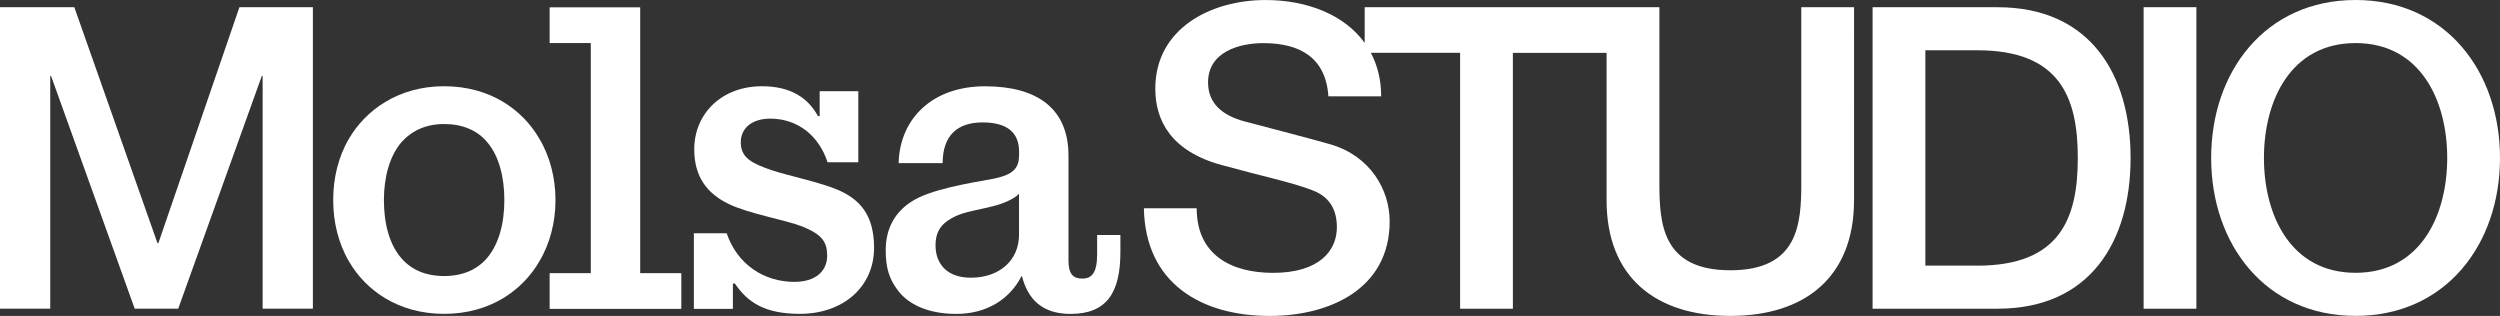
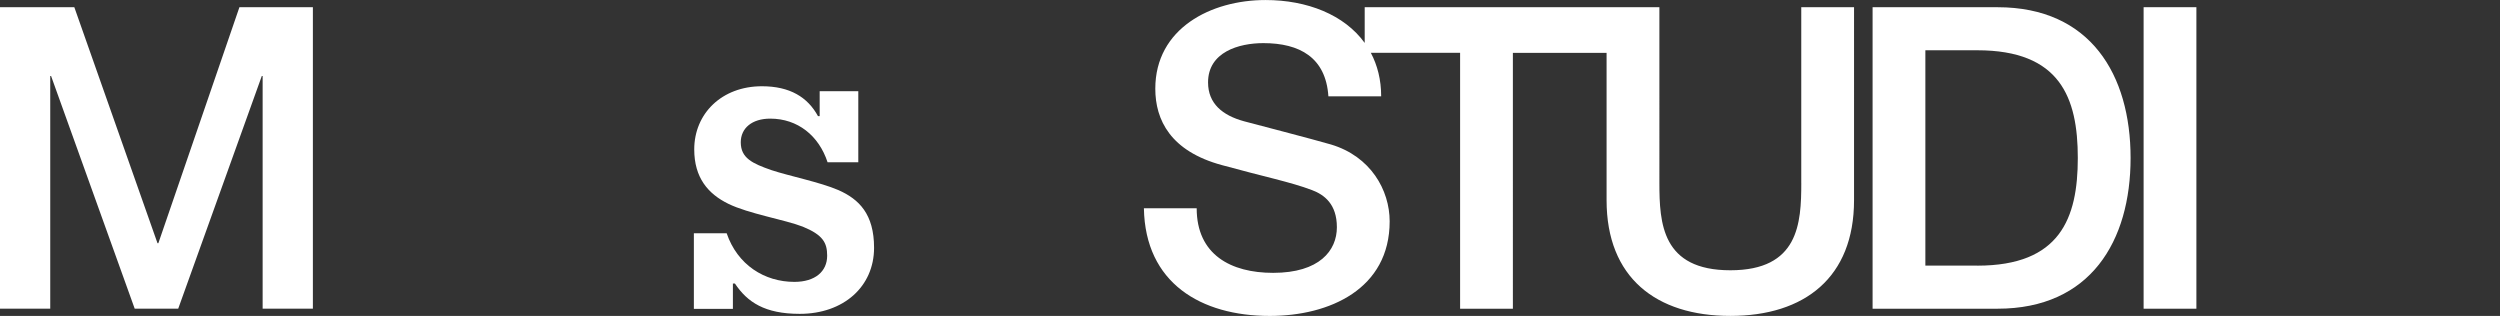
<svg xmlns="http://www.w3.org/2000/svg" viewBox="0 0 927.42 117.2" version="1.1" id="Capa_1">
  <rect x="0" y="0" width="927.42" height="117.2" fill="#333333" stroke="none" />
  <defs>
    <style>
      .st0 {
        fill: #fff;
      }
    </style>
  </defs>
  <polygon points="18.64 28.2 18.95 28.2 49.97 114.51 66.11 114.51 97.12 28.2 97.43 28.2 97.43 114.51 116.07 114.51 116.07 2.67 88.82 2.67 58.74 90.23 58.43 90.23 27.57 2.67 0 2.67 0 114.51 18.64 114.51 18.64 28.2" class="st0" />
-   <path d="M164.76,116.43c17.1,0,29.12-8.79,35.29-19.42,4-6.62,6.01-14.79,6.01-22.49v-.62c0-7.7-2.01-15.87-6.01-22.5-6.16-10.63-18.18-19.41-35.29-19.41s-29.12,8.94-35.28,19.41c-4.01,6.78-5.86,14.79-5.86,22.5v.62c0,7.7,1.85,15.71,5.86,22.49,6.16,10.63,18.18,19.42,35.28,19.42ZM148.89,52.79c3.85-4.31,9.09-6.78,15.87-6.78s12.33,2.31,16.02,6.78c4.31,5.09,6.32,12.79,6.32,21.42s-2.01,16.33-6.47,21.57c-3.7,4.31-9.09,6.62-15.87,6.62s-12.17-2.31-15.87-6.62c-4.47-5.09-6.47-12.94-6.47-21.57s2.16-16.33,6.47-21.42h0Z" class="st0" />
-   <polygon points="219.16 101.33 203.9 101.33 203.9 114.58 252.75 114.58 252.75 101.33 237.49 101.33 237.49 2.72 203.9 2.72 203.9 15.97 219.16 15.97 219.16 101.33" class="st0" />
  <path d="M271.86,105.18h.77c4.62,6.93,11.1,11.25,24.04,11.25,16.33,0,27.58-10.17,27.58-24.5,0-12.48-5.54-18.03-13.25-21.42-6.78-2.93-18.34-5.24-24.8-7.39-7.09-2.47-11.4-4.47-11.4-10.33,0-5.24,4.16-8.78,10.94-8.78,10.17,0,18.03,6.32,21.26,16.18h11.4v-26.35h-14.33v9.25h-.62c-3.85-7.08-10.48-11.09-20.8-11.09-14.94,0-25.11,10.17-25.11,23.42,0,10.48,5.09,16.48,12.64,20.18,7.55,3.7,20.8,5.86,27.58,8.47,7.55,3.08,9.09,6.01,9.09,10.79,0,5.85-4.47,9.71-12.17,9.71-11.09,0-21.11-6.31-25.11-18.03h-12.17v28.04h14.48v-9.4h-.02Z" class="st0" />
-   <path d="M368.17,66.36c-8.17,1.54-23.42,3.85-30.35,8.63-5.55,3.7-9.25,9.4-9.25,17.88,0,6.62,1.39,10.78,4.47,14.79,3.85,5.24,11.25,8.79,21.72,8.79,11.4,0,19.88-5.55,24.19-14.02h.16c2.16,8.47,7.39,14.02,18.03,14.02,13.41,0,18.49-7.86,18.49-22.96v-6.32h-8.63v7.09c0,6.78-1.85,9.09-5.54,9.09-3.39,0-5.09-1.7-5.09-6.78v-38.83c0-17.57-11.71-25.73-30.97-25.73s-31.58,11.71-32.04,28.5h16.33c0-10.32,5.55-15.1,14.79-15.1s13.56,3.85,13.56,10.79v1.23c0,4.78-1.85,7.4-9.86,8.94h-.01ZM378.03,87c0,9.71-7.4,16.02-17.88,16.02-9.09,0-13.1-5.39-13.1-12.02,0-6.16,3.24-8.78,7.4-10.79,3.54-1.69,9.09-2.46,13.86-3.7,3.85-.93,8.01-2.77,9.71-4.62v15.1h.01Z" class="st0" />
  <g>
    <path d="M668.22,67.83c0,15.04-.94,32.43-26.32,32.43s-26.32-17.39-26.32-32.43V2.67h-109.32v13.25C498.7,5.47,484.92.01,469.46.01c-20.21,0-40.88,10.5-40.88,32.9,0,11.59,5.64,23.19,24.75,28.35,15.35,4.23,25.53,6.27,33.36,9.25,4.55,1.72,9.25,5.17,9.25,13.79s-6.43,16.92-23.66,16.92c-15.67,0-28.35-6.74-28.35-23.97h-19.58c.47,27.73,21.15,39.95,46.68,39.95,22.24,0,44.49-10.03,44.49-35.09,0-11.59-7.05-24.12-21.78-28.51-5.8-1.72-30.55-8.15-32.27-8.62-7.99-2.19-13.32-6.58-13.32-14.41,0-11.28,11.44-14.57,20.52-14.57,13.47,0,23.18,5.33,24.12,19.74h19.58c0-6.16-1.39-11.53-3.83-16.14h33.11v94.93h19.58V19.6h34.76v54.67c0,28.67,18.33,42.92,45.9,42.92s45.9-14.26,45.9-42.92V2.68h-19.58v65.16h.01Z" class="st0" />
    <path d="M741.04,2.67h-46.37v111.85h46.37c34.46,0,49.34-25.06,49.34-55.92s-14.88-55.92-49.34-55.92h0ZM733.52,98.54h-19.27V18.65h19.27c30.71,0,37.28,17.55,37.28,39.95s-6.58,39.95-37.28,39.95h0Z" class="st0" />
    <rect height="111.85" width="19.58" y="2.67" x="795.21" class="st0" />
-     <path d="M873.85,0c-33.53,0-53.58,26.63-53.58,58.59s20.05,58.59,53.58,58.59,53.57-26.63,53.57-58.59S907.37,0,873.85,0ZM873.85,101.2c-23.97,0-34-21.15-34-42.61s10.03-42.61,34-42.61,33.99,21.15,33.99,42.61-10.03,42.61-33.99,42.61Z" class="st0" />
  </g>
</svg>